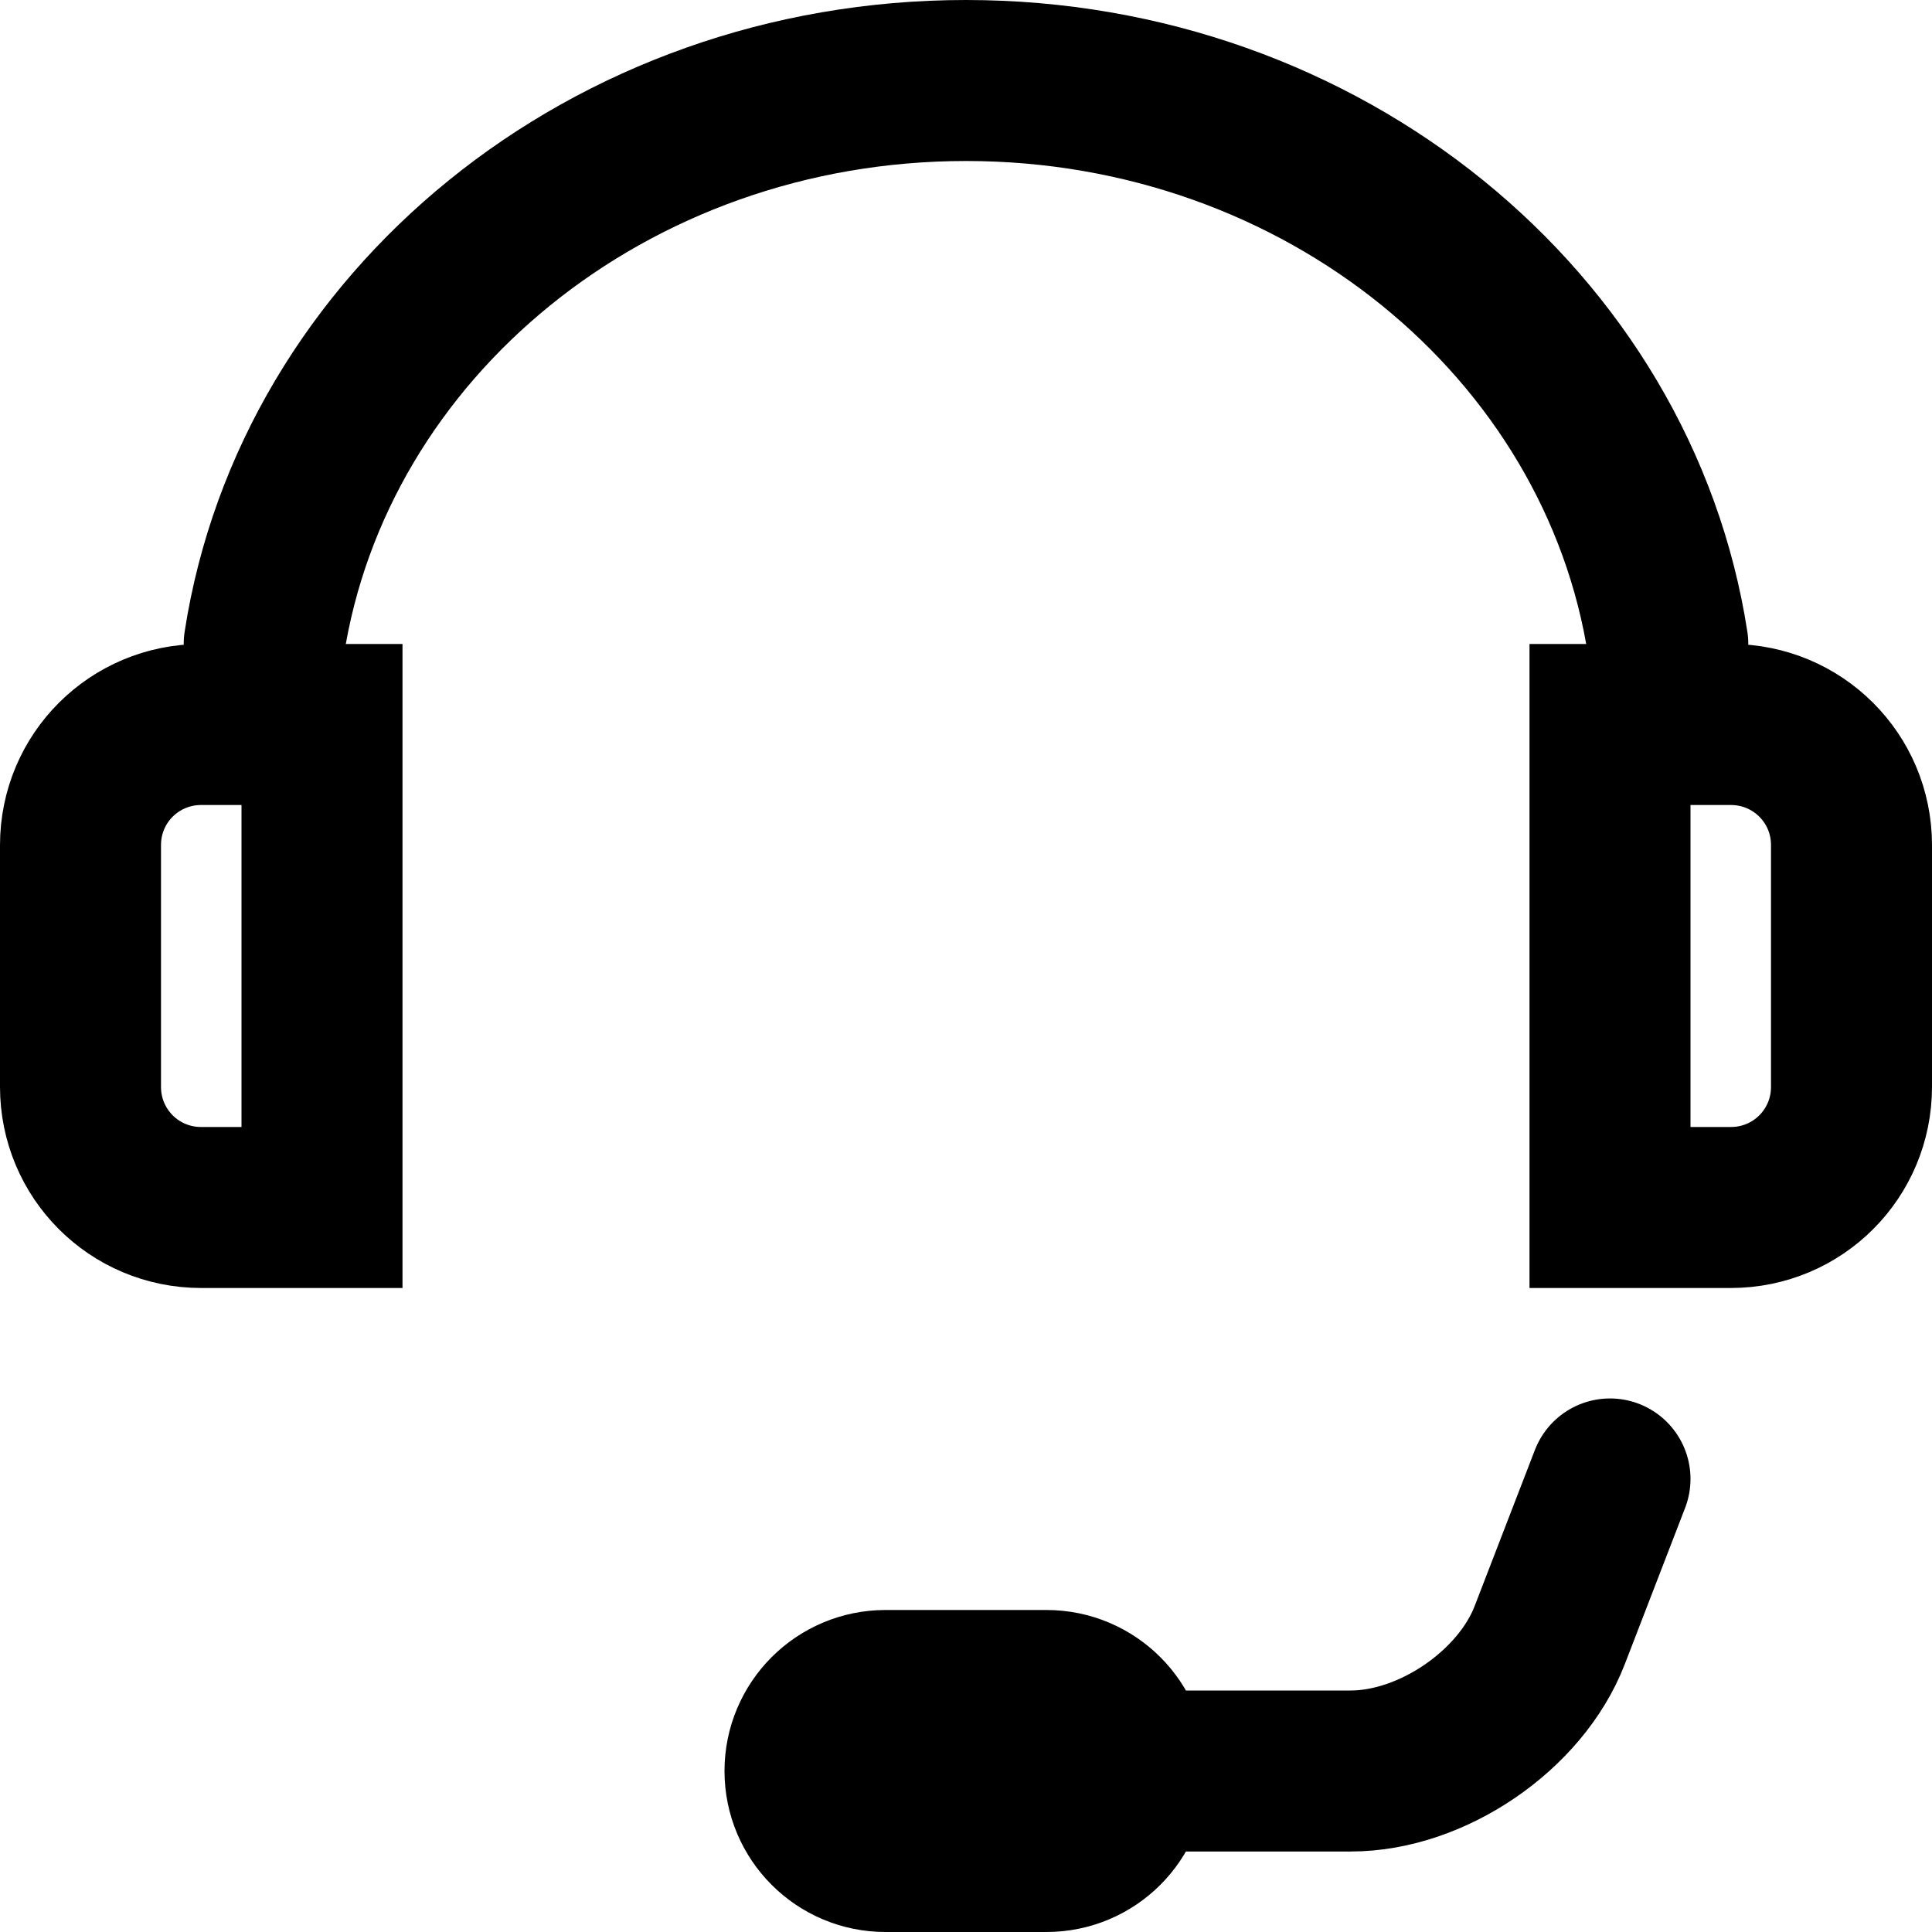
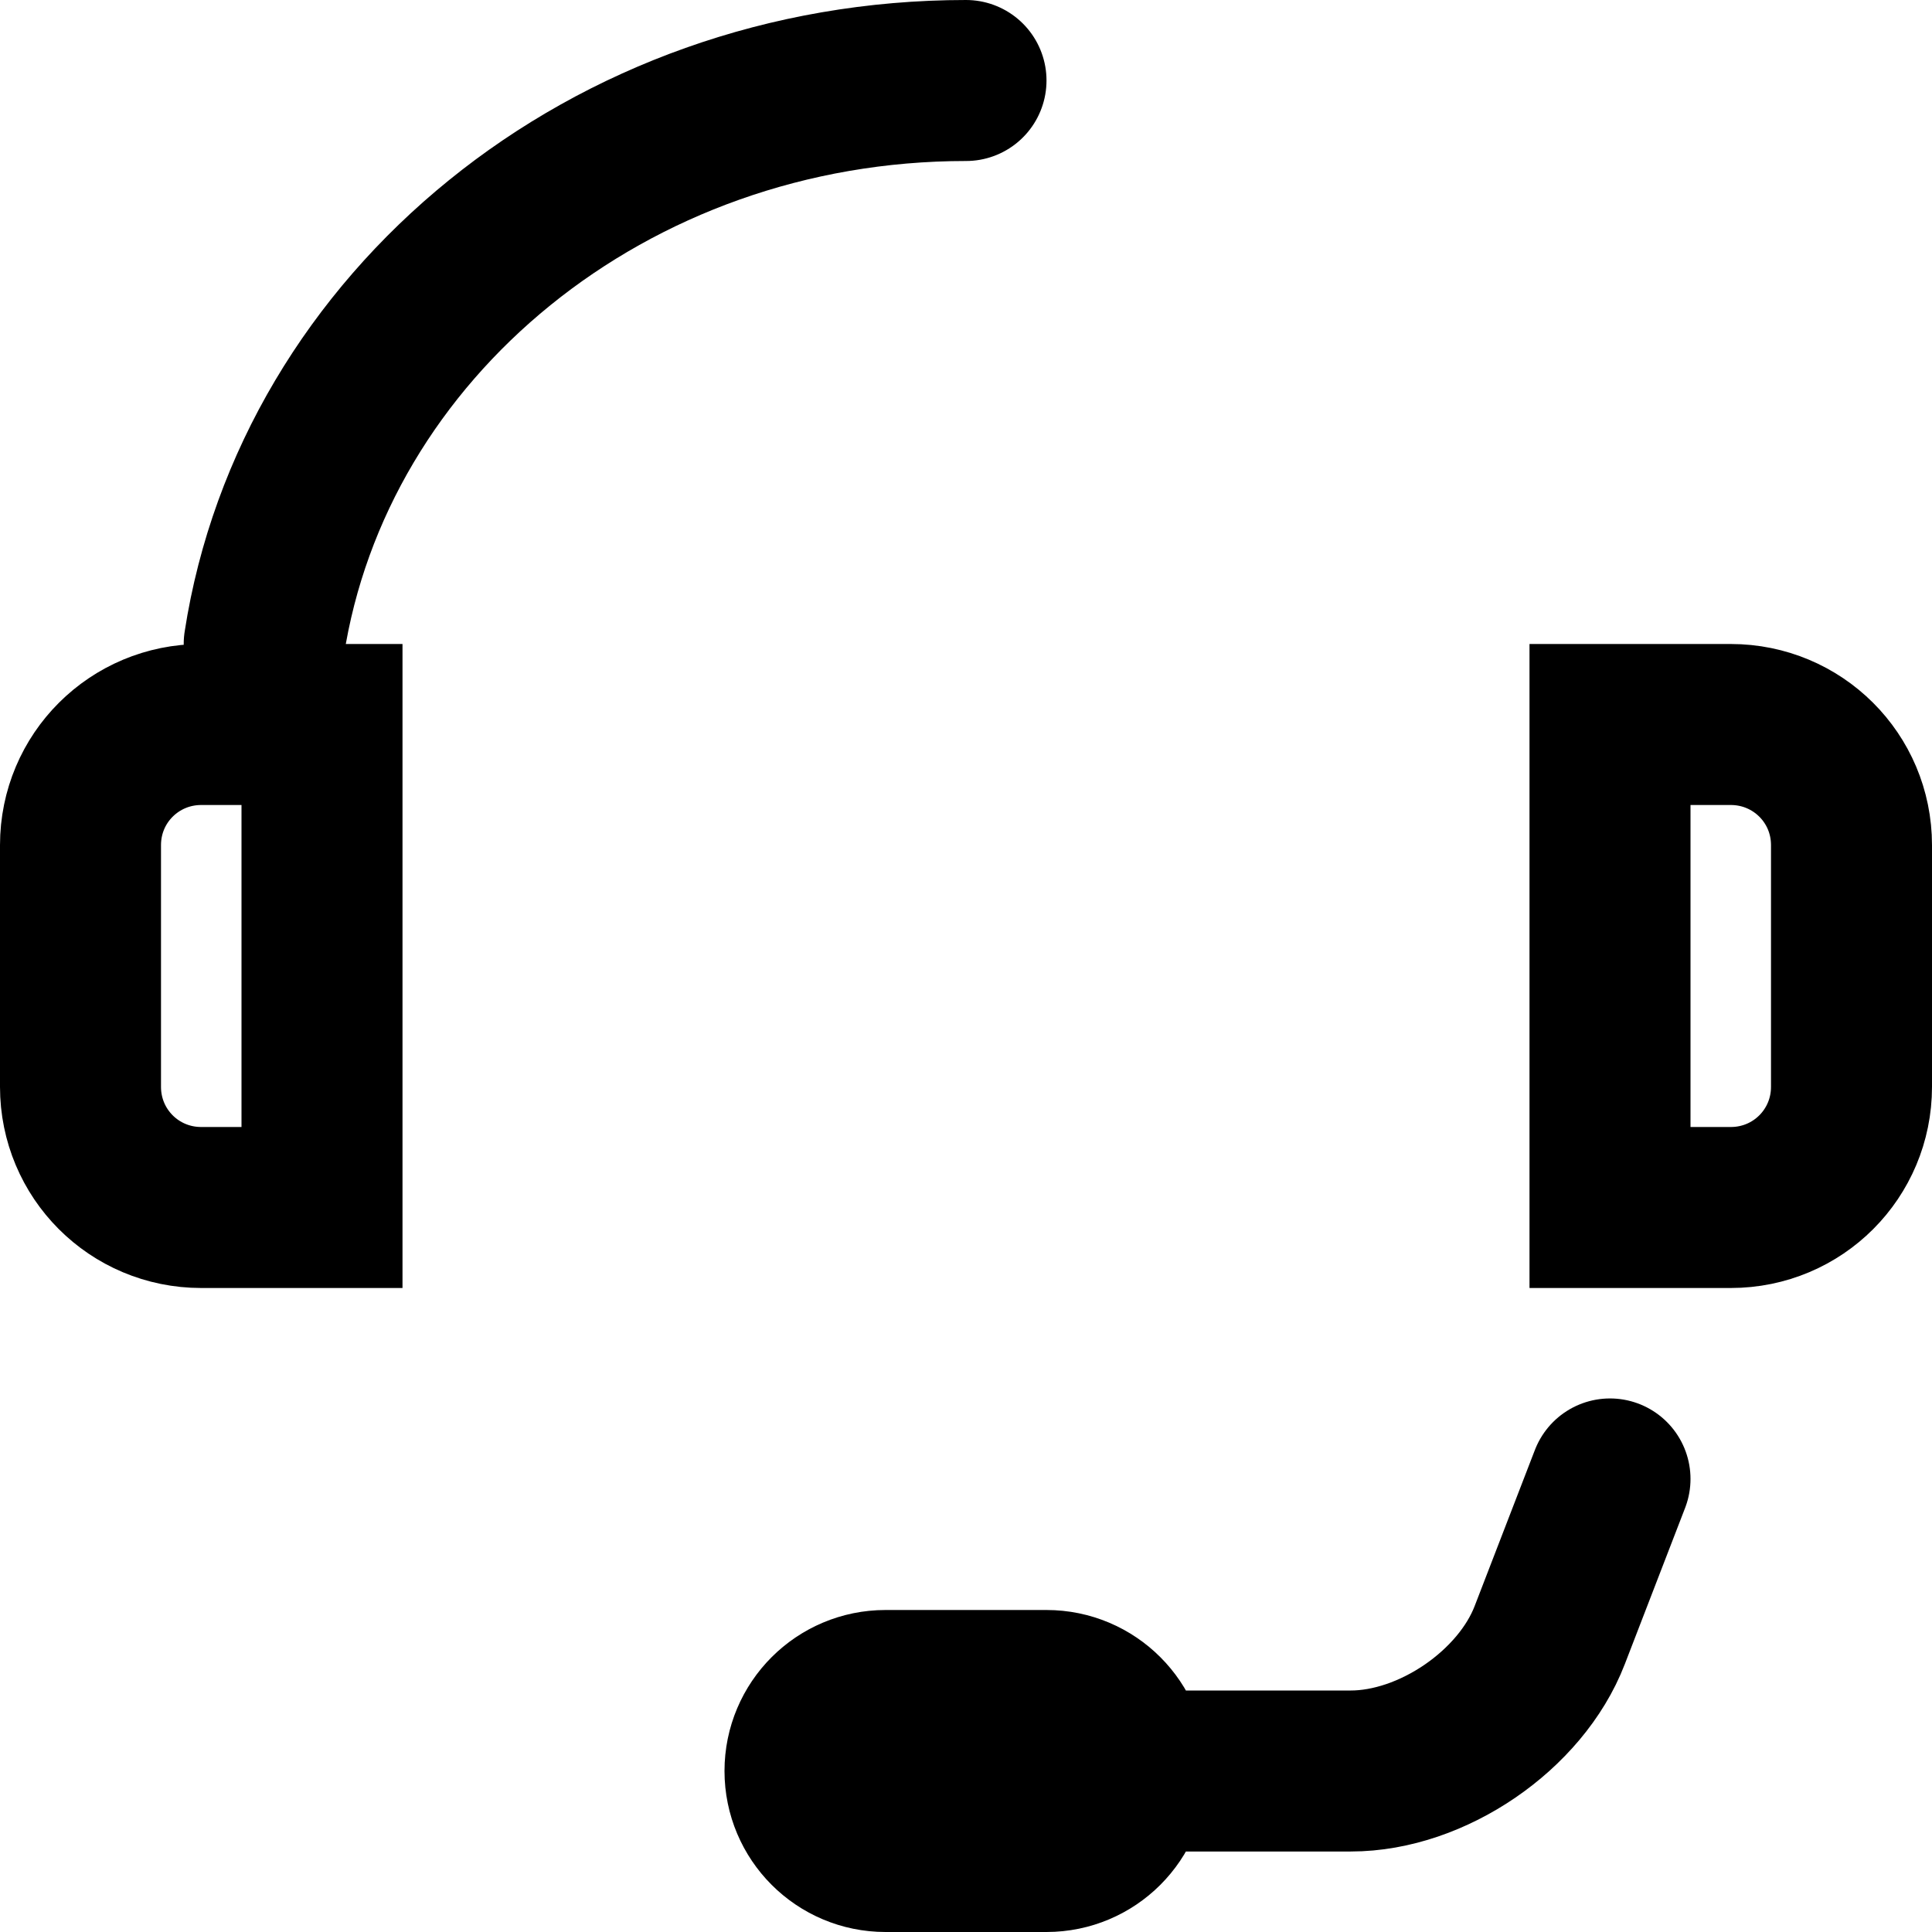
<svg xmlns="http://www.w3.org/2000/svg" width="72" height="72" viewBox="0 0 72 72" fill="none">
-   <path d="M9.846 24C11.678 12.127 22.689 3 36 3C49.311 3 60.322 12.127 62.154 24M60 55.116L57.752 60.94C56.674 63.735 53.372 66 50.337 66H36M60 27H64.5C66.985 27 69 28.995 69 31.496V40.504C69 42.987 67.003 45 64.5 45H60V27ZM12 27H7.5C5.015 27 3 28.995 3 31.496V40.504C3 42.987 4.997 45 7.5 45H12V27ZM33 63H39C40.657 63 42 64.343 42 66C42 67.657 40.657 69 39 69H33C31.343 69 30 67.657 30 66C30 64.343 31.343 63 33 63Z" stroke="black" stroke-width="6" stroke-linecap="round" />
+   <path d="M9.846 24C11.678 12.127 22.689 3 36 3M60 55.116L57.752 60.94C56.674 63.735 53.372 66 50.337 66H36M60 27H64.5C66.985 27 69 28.995 69 31.496V40.504C69 42.987 67.003 45 64.5 45H60V27ZM12 27H7.5C5.015 27 3 28.995 3 31.496V40.504C3 42.987 4.997 45 7.5 45H12V27ZM33 63H39C40.657 63 42 64.343 42 66C42 67.657 40.657 69 39 69H33C31.343 69 30 67.657 30 66C30 64.343 31.343 63 33 63Z" stroke="black" stroke-width="6" stroke-linecap="round" />
</svg>